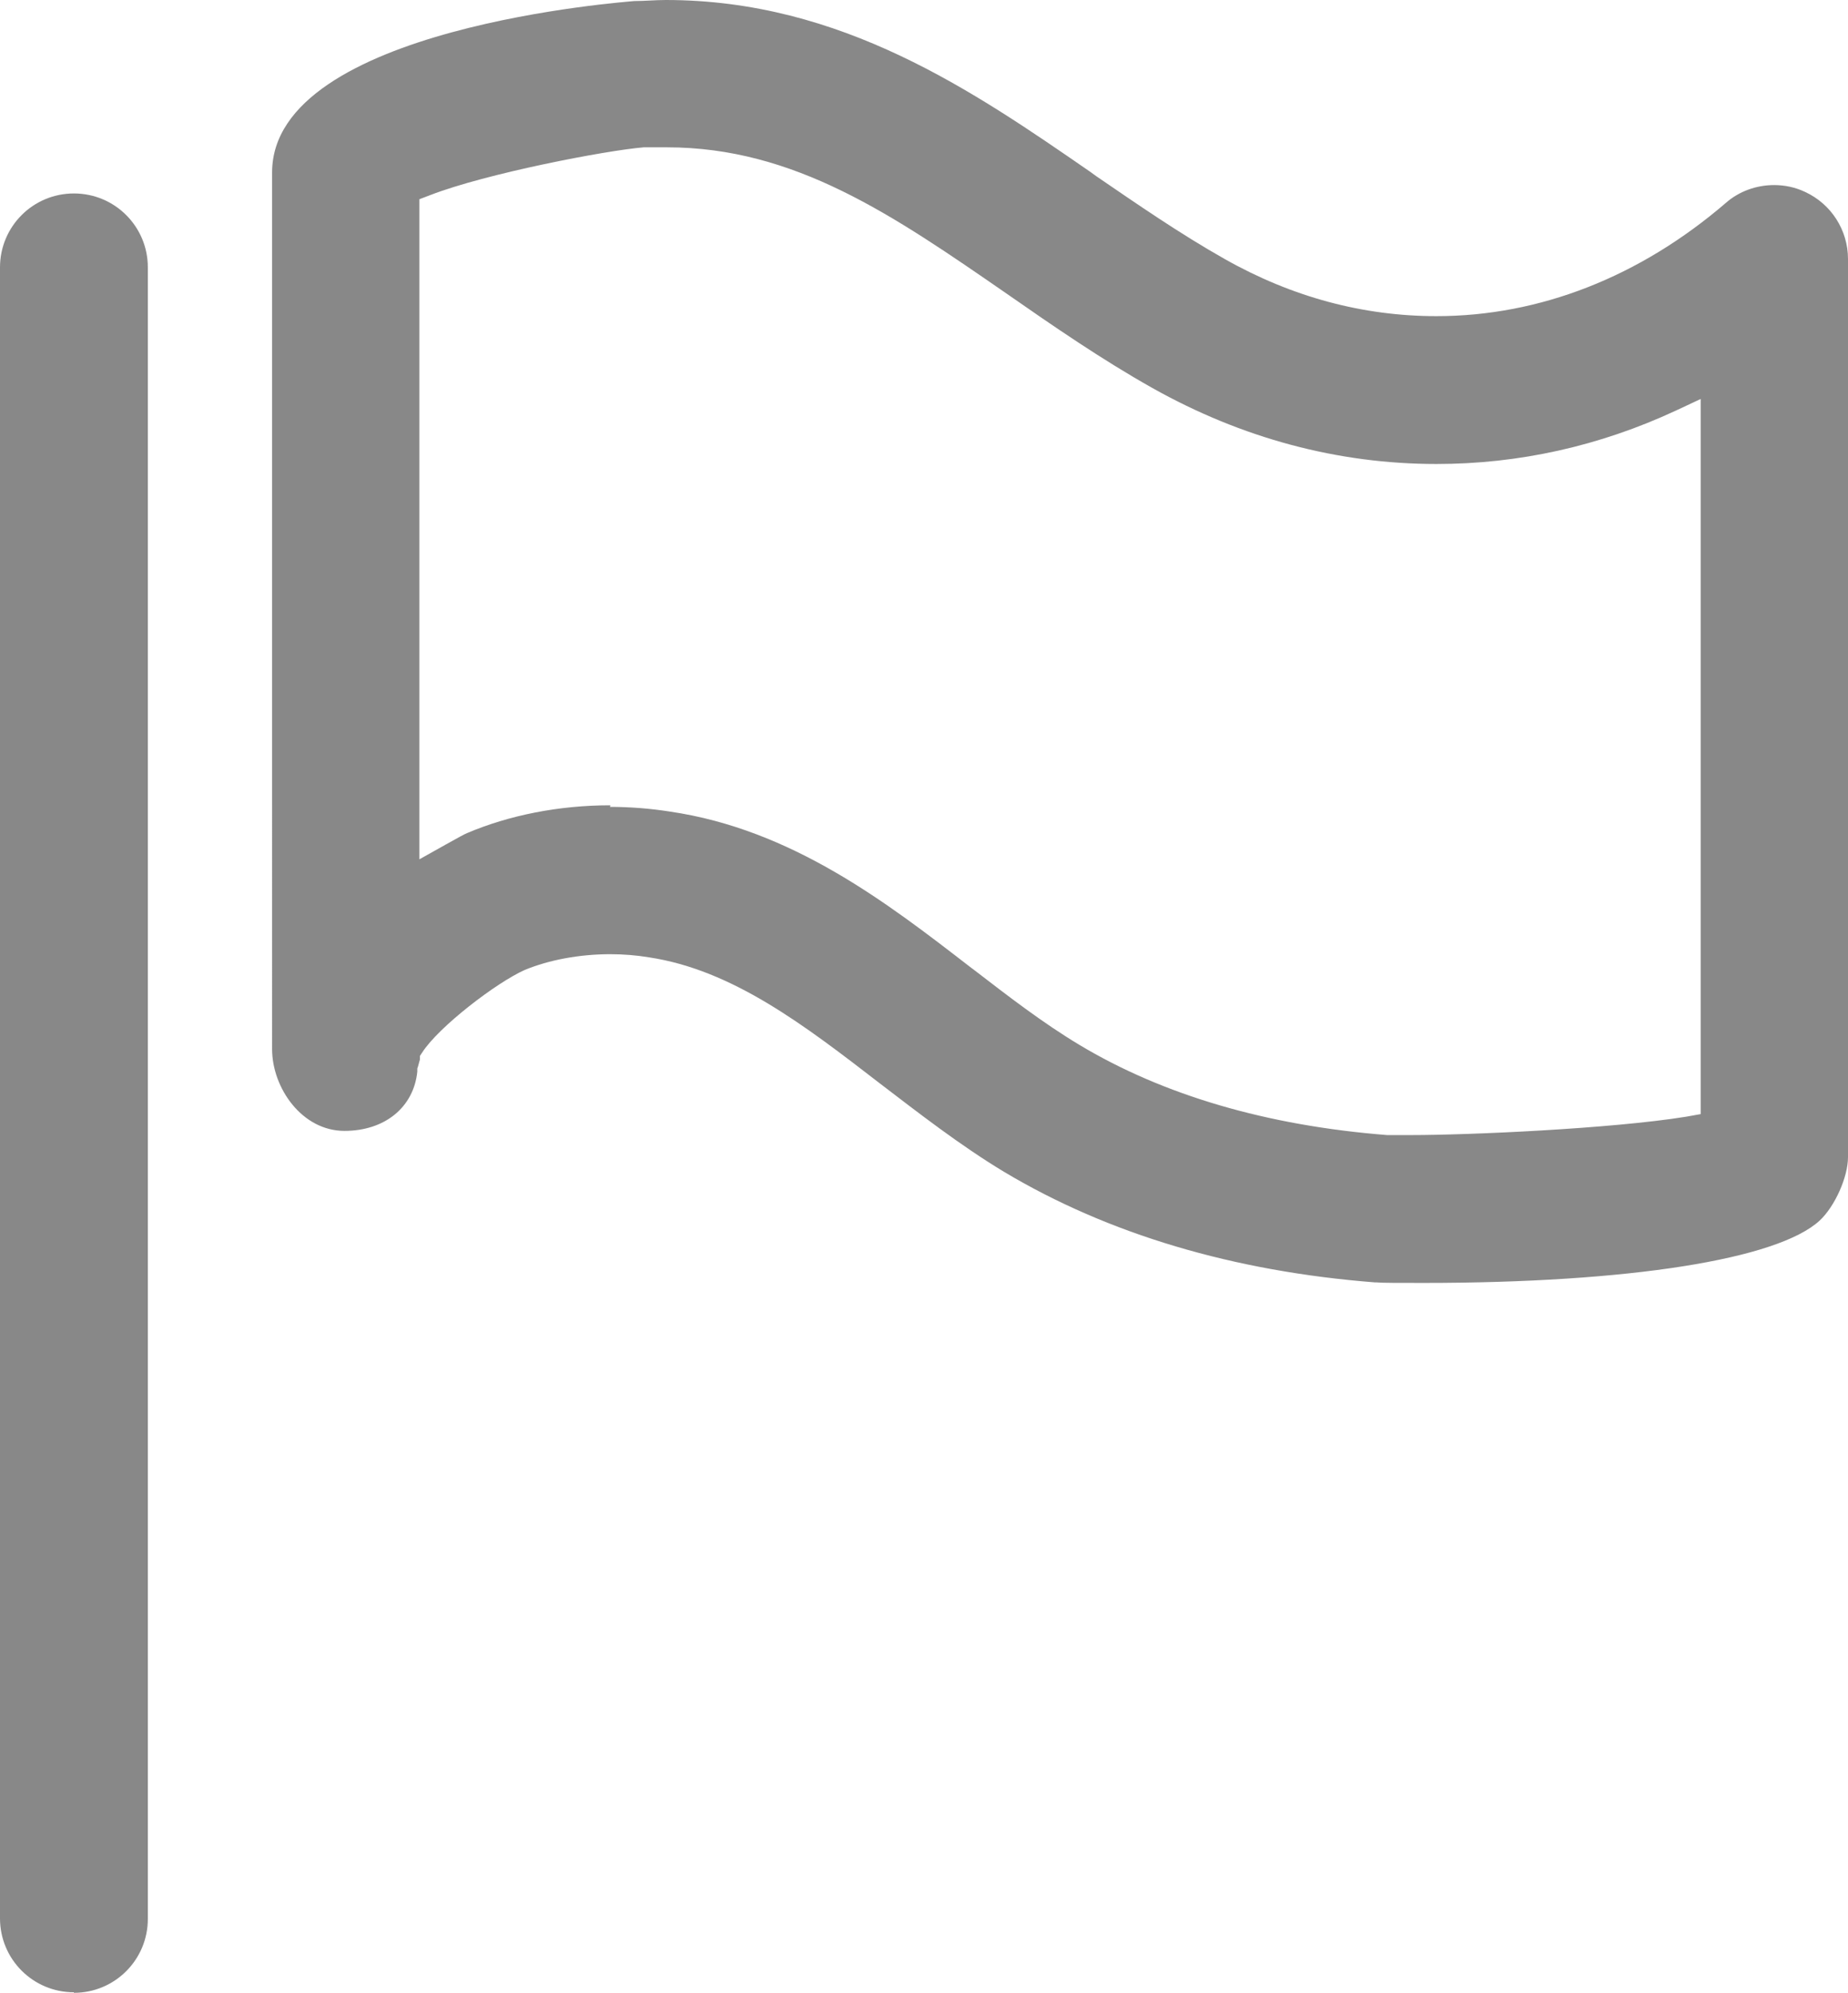
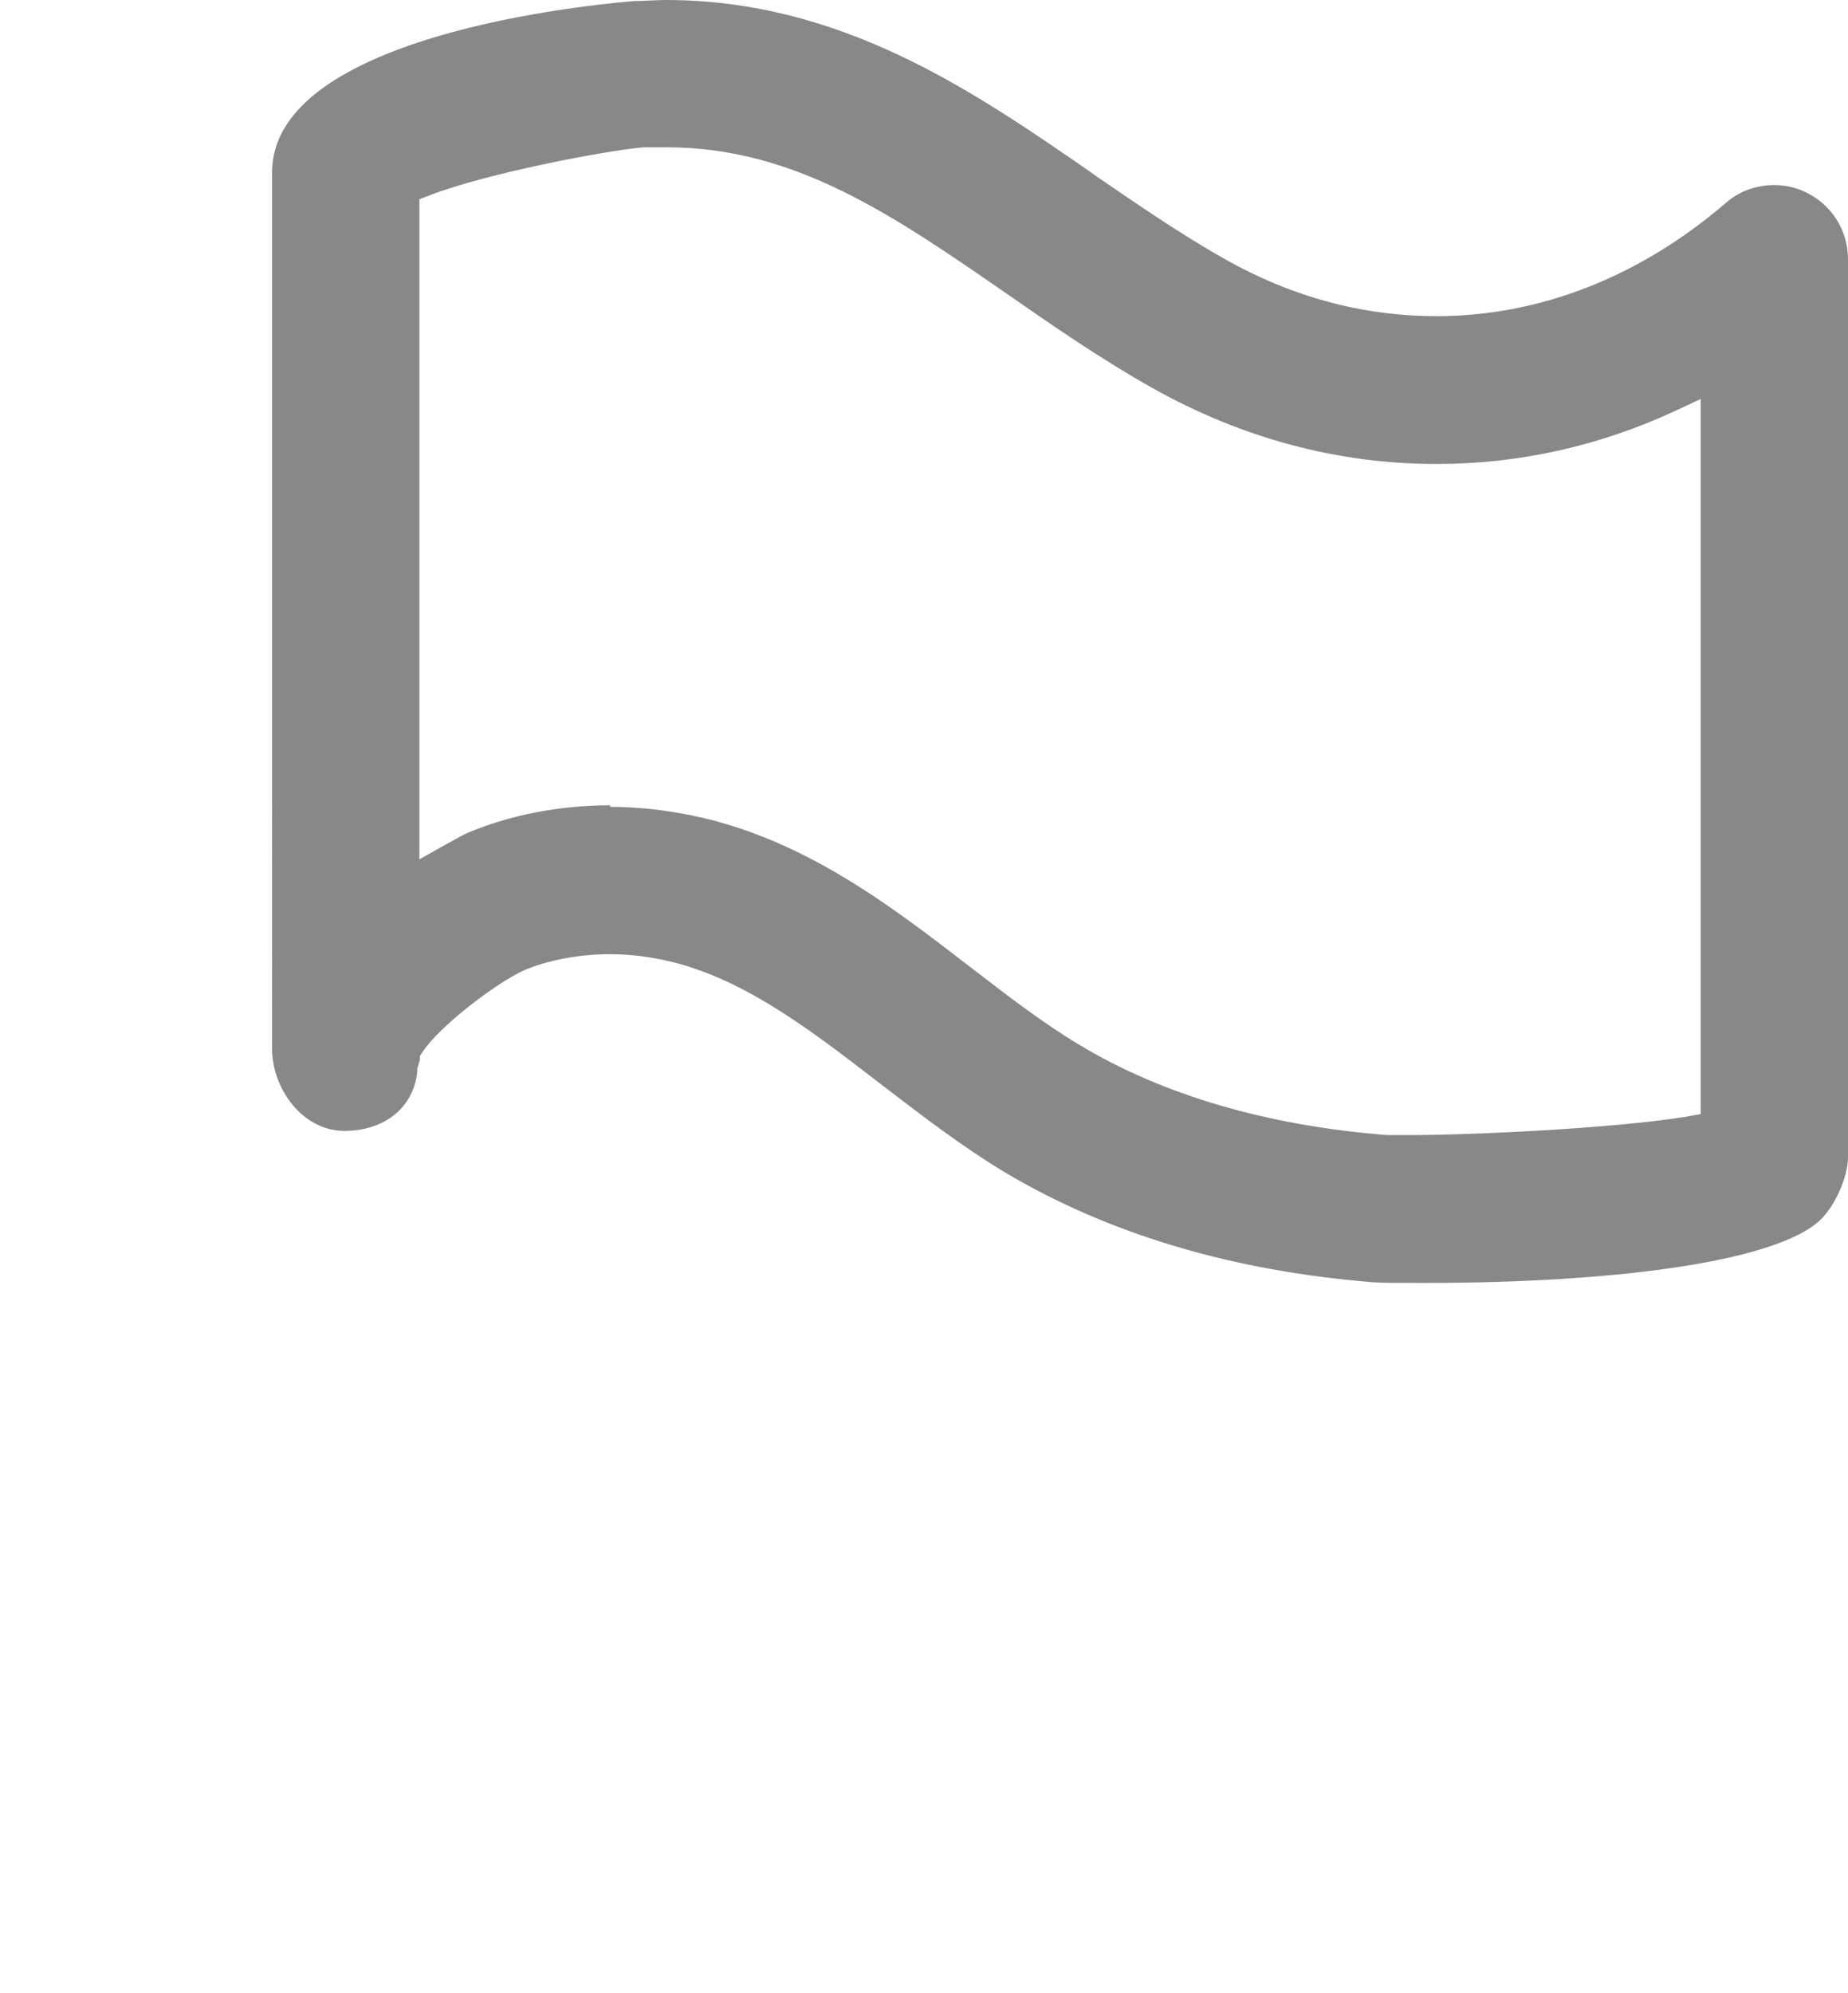
<svg xmlns="http://www.w3.org/2000/svg" id="a" viewBox="0 0 35.25 38.01">
  <defs>
    <style>.c{fill:#888;}</style>
  </defs>
  <g id="b">
    <g>
-       <path class="c" d="M1.41,38c-.78,0-1.41-.63-1.41-1.41V5.1c0-.78,.63-1.41,1.41-1.41s1.41,.63,1.41,1.41v31.5c0,.78-.63,1.41-1.41,1.41h0Z" />
      <path class="c" d="M27.16,24.47c-.48,0-.81,0-.9-.01h-.03c-2.7-.21-5.09-.92-7.08-2.11-.83-.5-1.64-1.13-2.36-1.68-1.45-1.12-2.82-2.17-4.41-2.41-.24-.04-.49-.06-.74-.06-.59,0-1.17,.11-1.63,.3-.54,.24-1.65,1.09-1.96,1.58l-.04,.06v.07c-.02,.06-.03,.12-.05,.17v.06c-.07,.68-.62,1.13-1.39,1.13-.81,0-1.38-.82-1.38-1.56V3.29C5.19,.51,12.03,.03,12.1,.02c.2,0,.4-.02,.6-.02,3.35,0,5.87,1.74,8.1,3.28l.11,.08c.79,.54,1.6,1.1,2.45,1.58,1.29,.73,2.65,1.09,4.04,1.09,1.97,0,3.88-.75,5.52-2.16,.25-.22,.58-.34,.92-.34,.2,0,.4,.04,.59,.13,.5,.23,.82,.73,.82,1.28V22.07c0,.38-.25,.94-.54,1.21-.8,.74-3.63,1.19-7.56,1.19h0ZM11.63,15.39c.38,0,.77,.03,1.15,.09,2.32,.34,4.13,1.73,5.72,2.96l.08,.06c.65,.5,1.31,1.01,2.01,1.43,1.6,.96,3.58,1.54,5.87,1.72h.45c1.11,0,3.82-.12,5.25-.35l.28-.05V7.61l-.47,.22c-1.46,.68-3,1.02-4.57,1.02-1.88,0-3.71-.49-5.42-1.45-.96-.54-1.89-1.18-2.78-1.8-2.17-1.5-4.04-2.79-6.48-2.79-.14,0-.29,0-.44,0-.73,.06-3.01,.5-4.07,.91l-.21,.08v12.59l.5-.28c.23-.13,.38-.21,.41-.22,.8-.34,1.75-.53,2.73-.53v.02Z" />
    </g>
  </g>
</svg>